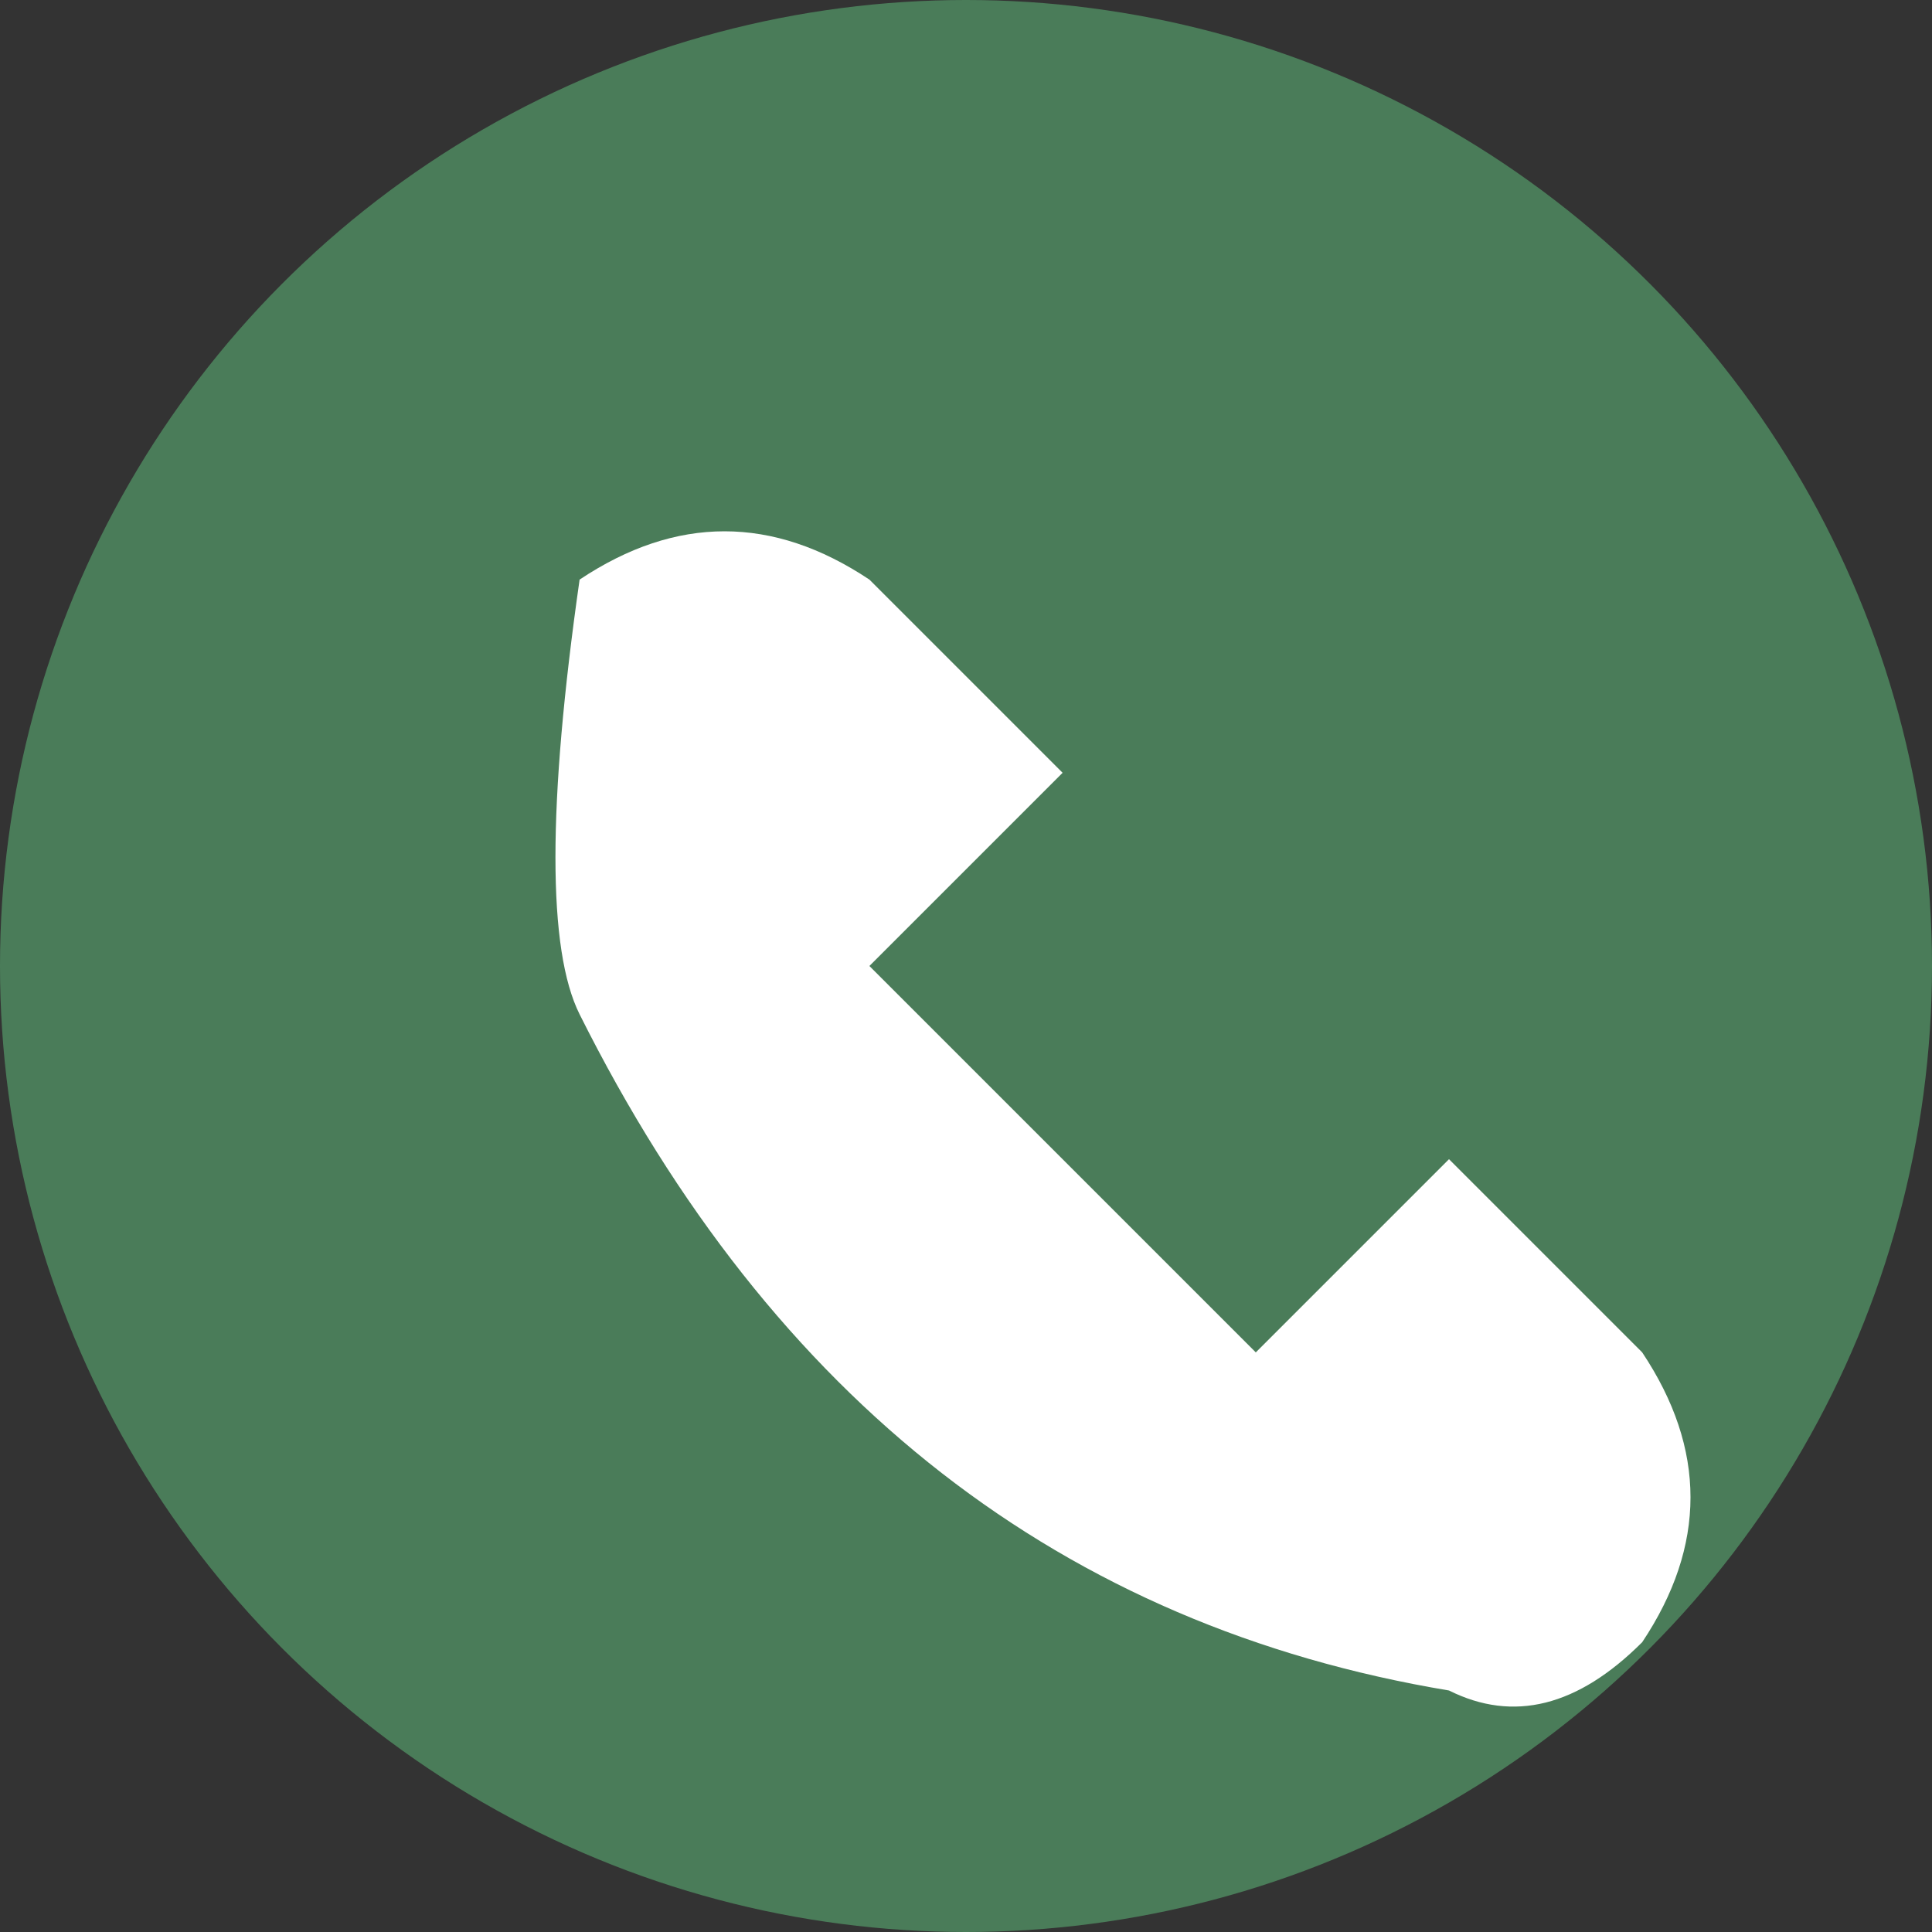
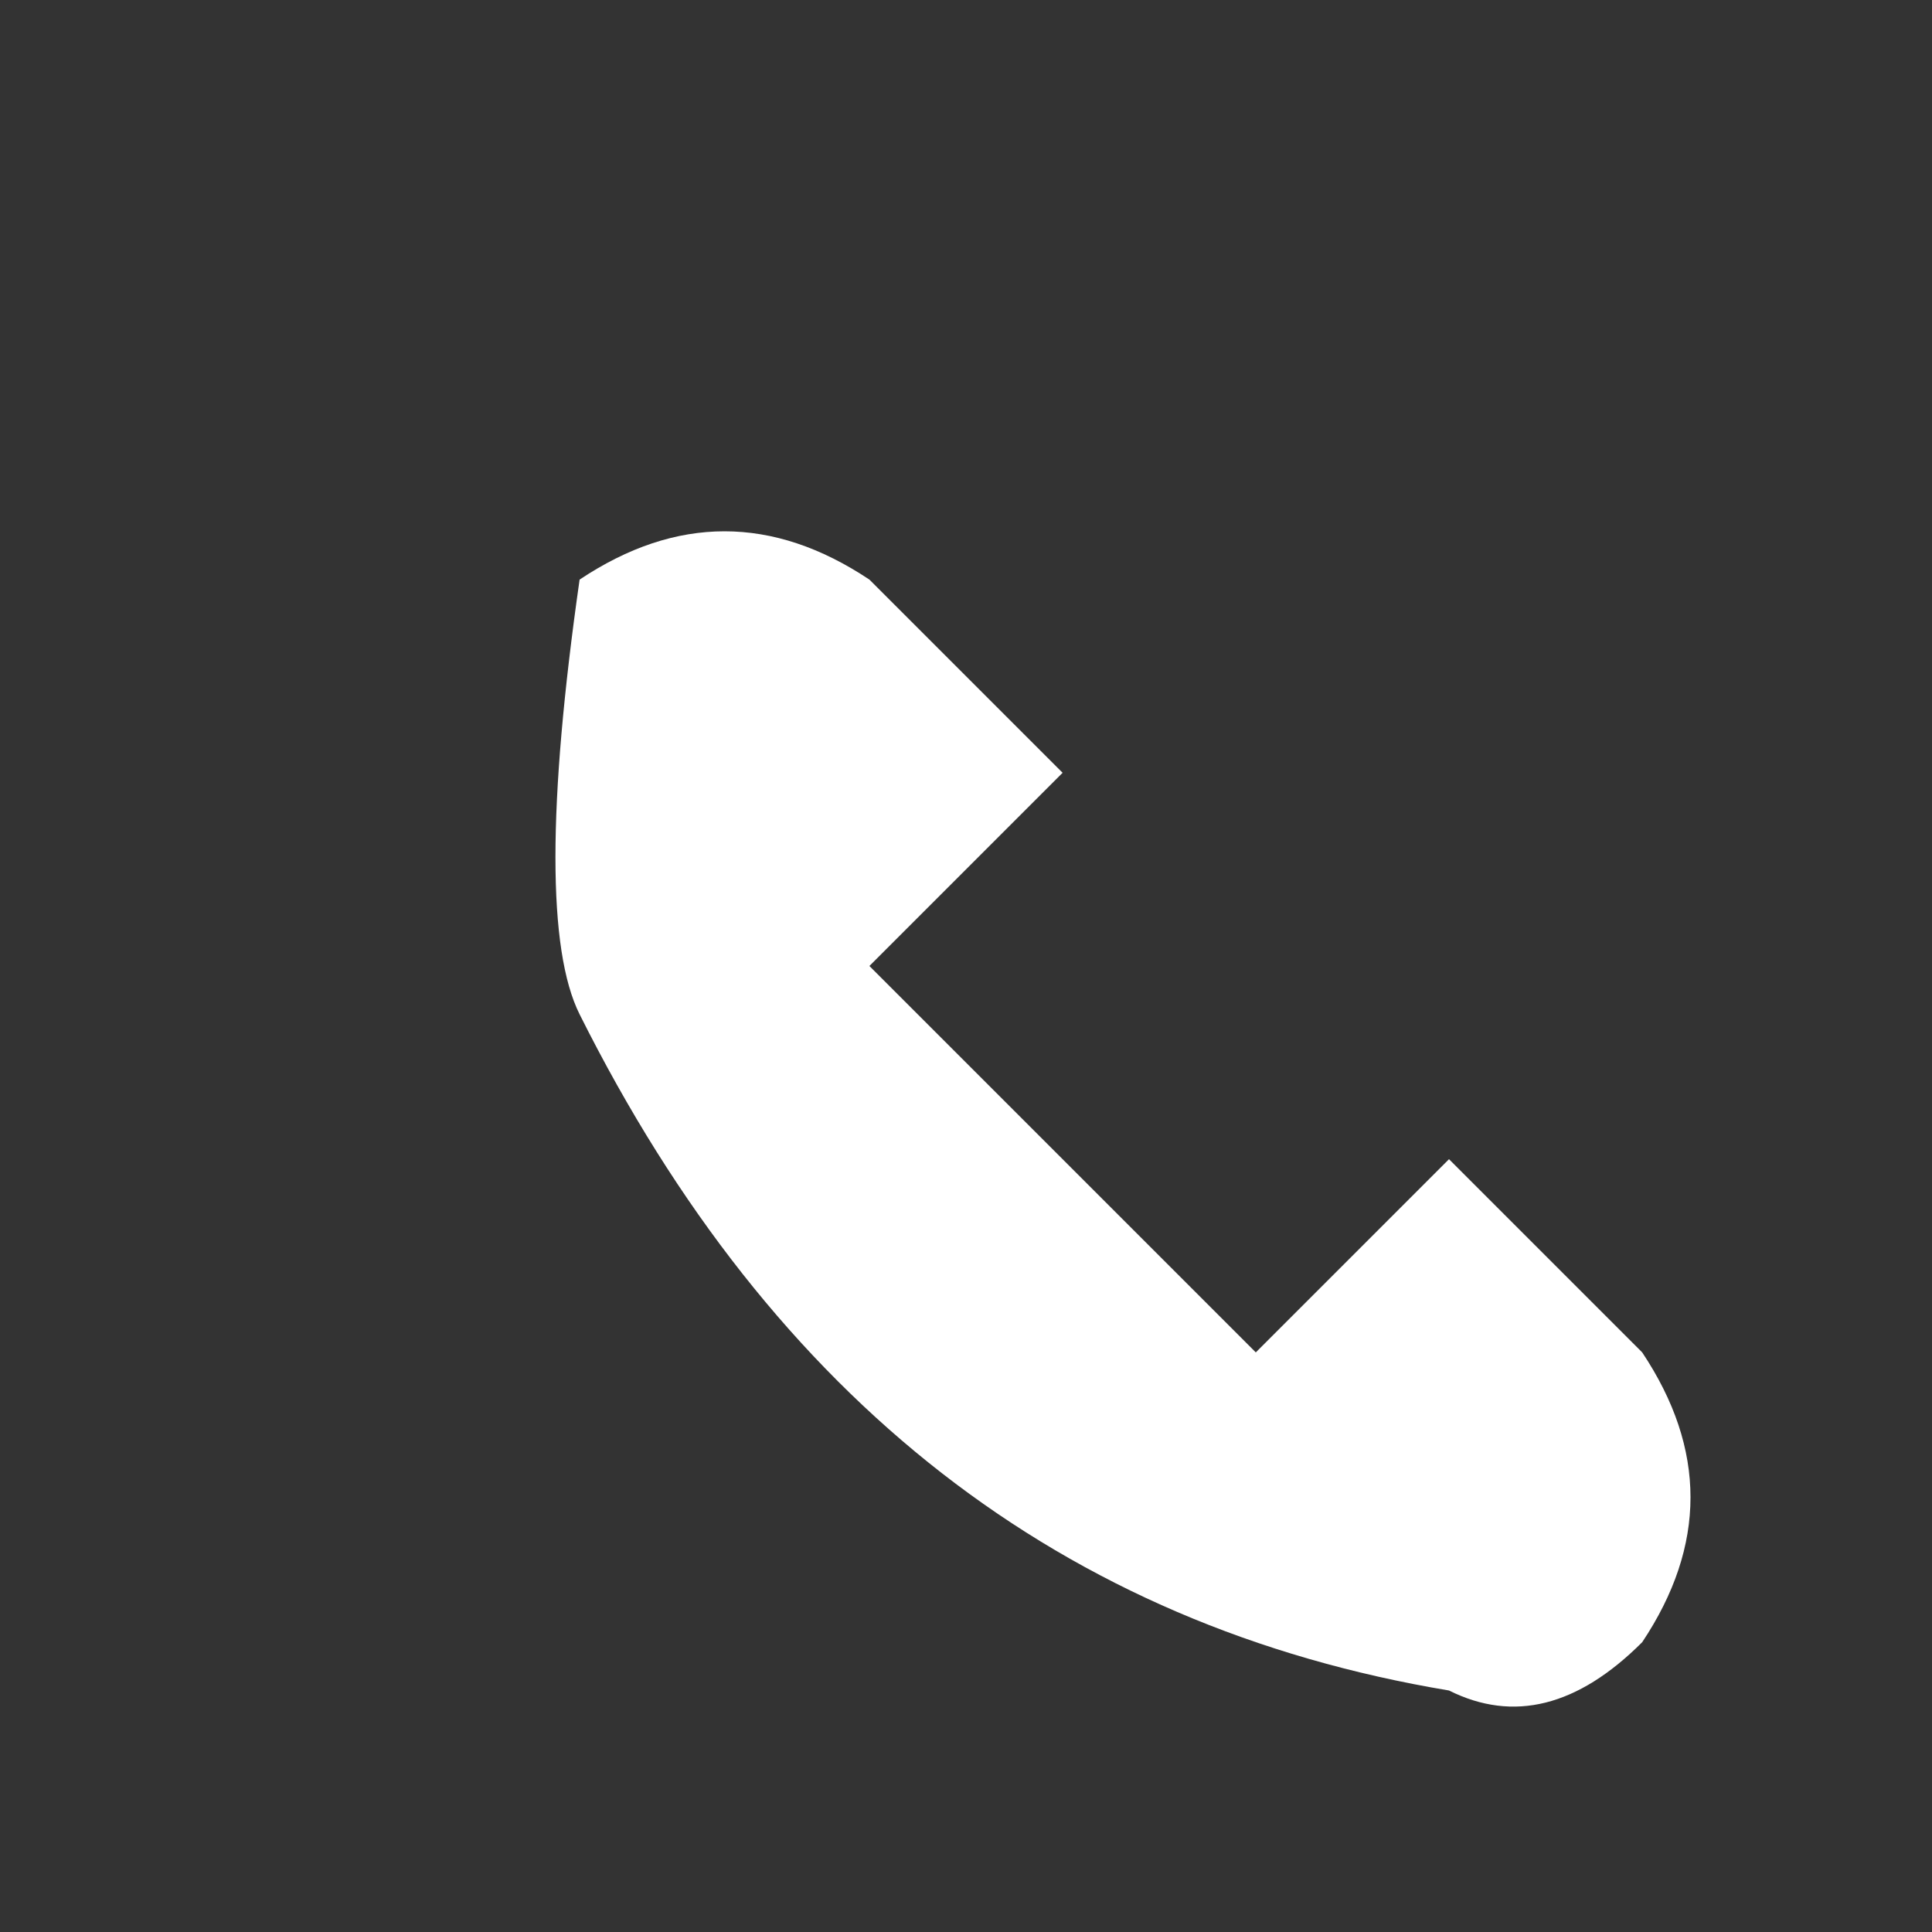
<svg xmlns="http://www.w3.org/2000/svg" width="40" height="40" viewBox="0 0 40 40" fill="none">
  <rect x="0" y="0" width="40" height="40" fill="#333333" stroke="none" />
-   <circle cx="20" cy="20" r="20" fill="#4a7c59" />
  <path d="M12 12 Q15 10 18 12 L22 16 Q20 18 18 20 Q22 24 26 28 Q28 26 30 24 L34 28 Q36 31 34 34 Q32 36 30 35 Q18 33 12 21 Q11 19 12 12" fill="#ffffff" />
</svg>